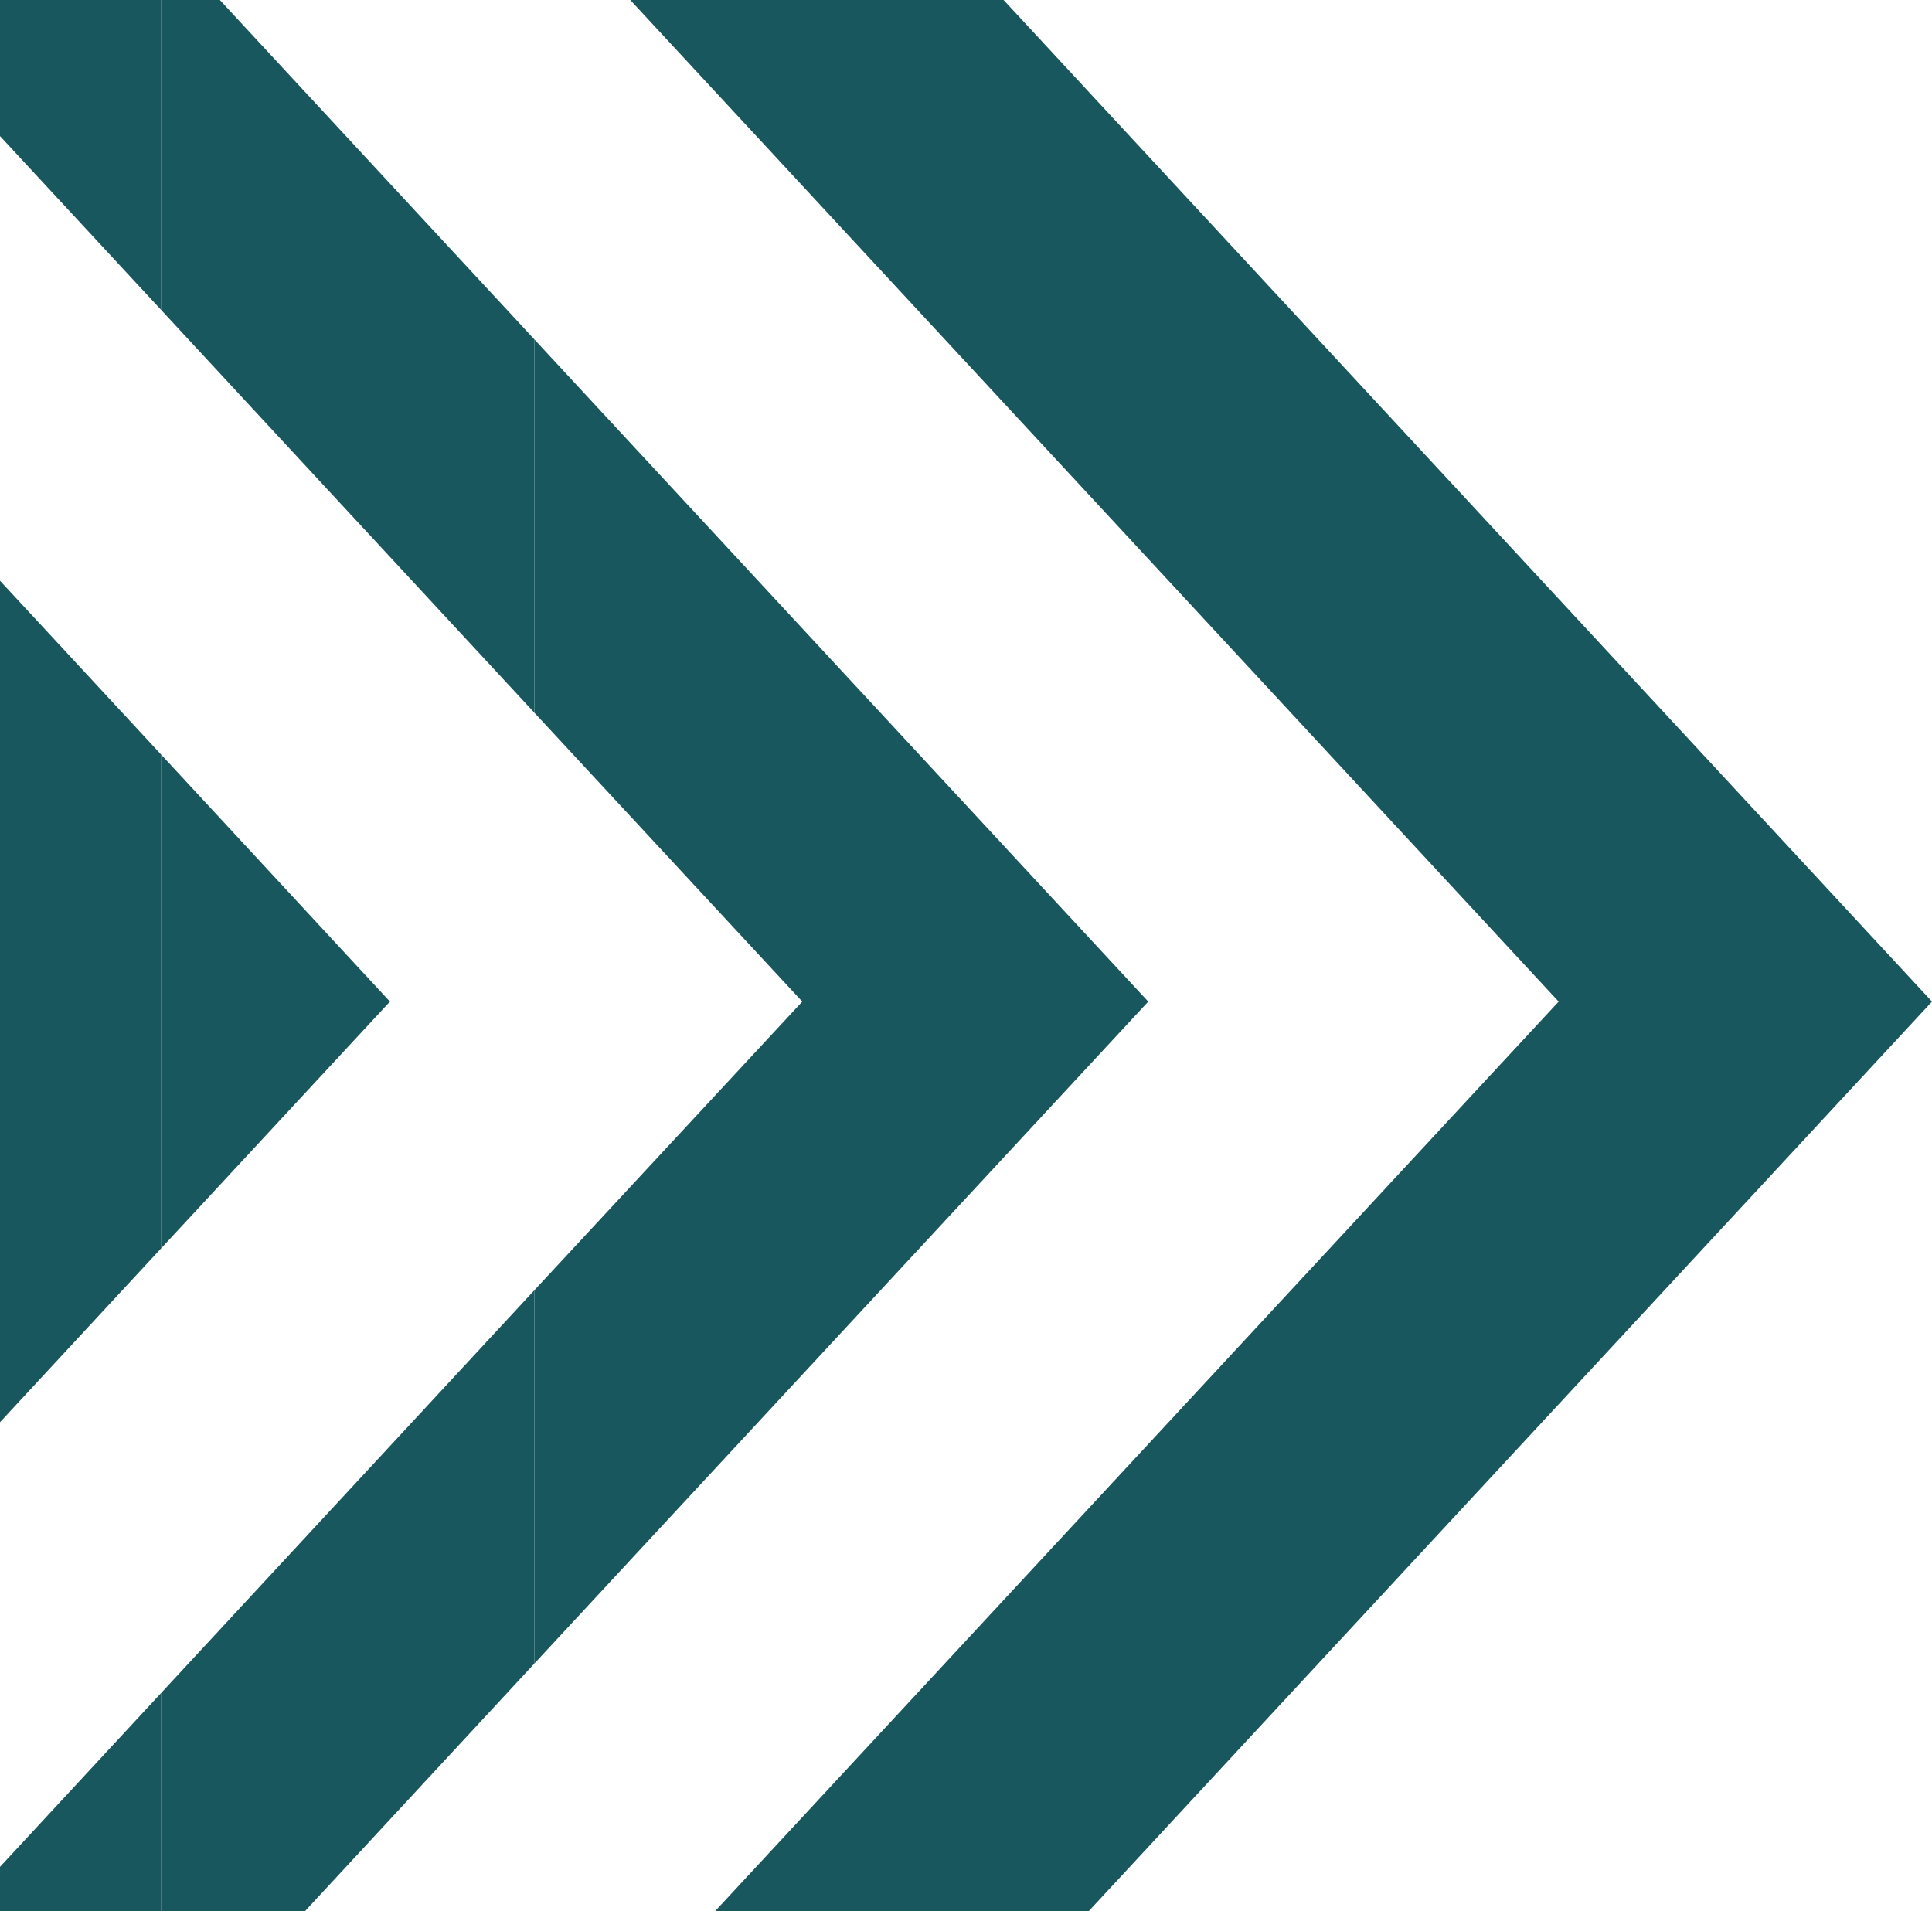
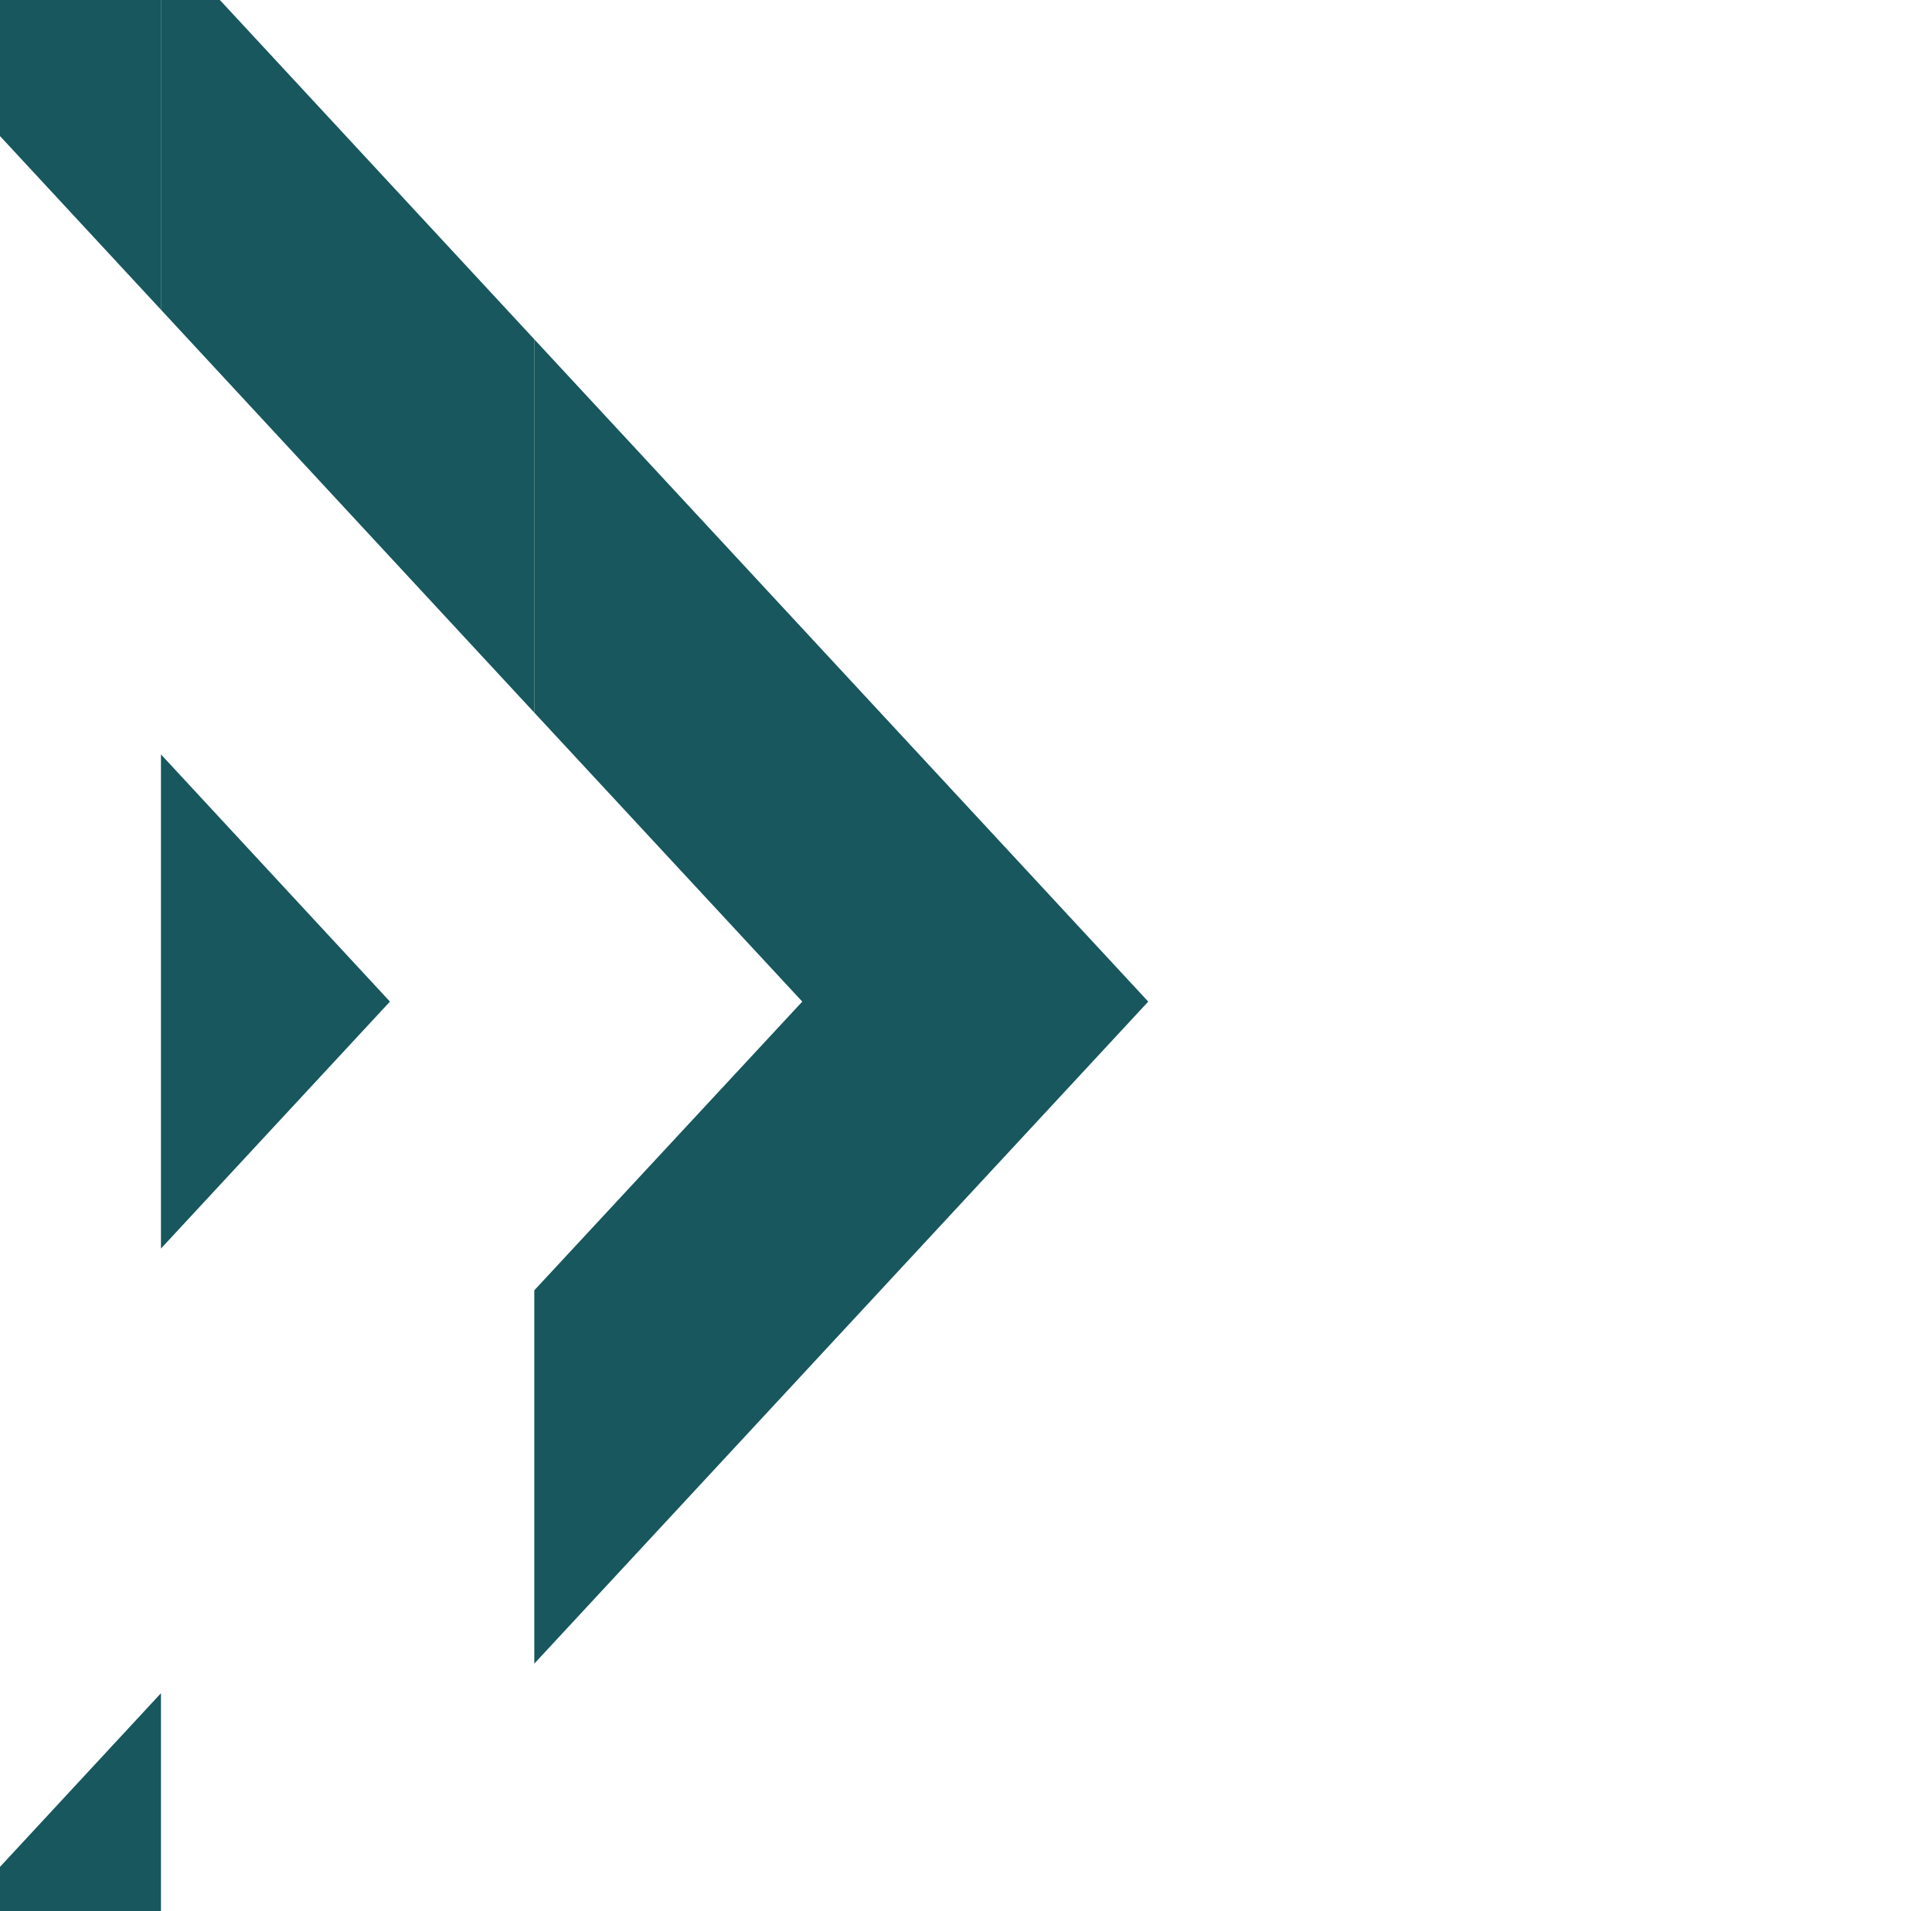
<svg xmlns="http://www.w3.org/2000/svg" id="Layer_1" data-name="Layer 1" viewBox="0 0 69.86 69.11">
  <defs>
    <style>.cls-1{fill:#17575d;}</style>
  </defs>
  <title>arrow</title>
  <polygon class="cls-1" points="25.86 69.11 39.37 69.11 39.37 69.11 25.86 69.11 25.86 69.11" />
-   <polygon class="cls-1" points="36.29 0 22.79 0 56.36 36.22 25.86 69.11 39.37 69.11 69.86 36.22 36.29 0" />
-   <rect class="cls-1" y="69.11" width="5.82" />
  <polygon class="cls-1" points="5.82 61.23 0 67.51 0 69.11 5.82 69.11 5.82 61.23" />
  <polygon class="cls-1" points="5.82 0 0 0 0 4.92 5.82 11.2 5.82 0" />
  <rect class="cls-1" x="5.82" y="69.11" width="5.21" />
-   <polygon class="cls-1" points="19.32 46.66 5.82 61.23 5.82 69.11 11.03 69.11 19.32 60.16 19.32 46.66" />
  <polygon class="cls-1" points="19.32 25.77 19.32 12.27 7.95 0 5.82 0 5.82 11.2 19.32 25.77" />
  <polygon class="cls-1" points="19.32 46.66 19.32 60.16 41.52 36.22 19.32 12.27 19.32 25.77 29.01 36.22 19.32 46.66" />
-   <polygon class="cls-1" points="5.82 27.28 0 21 0 51.43 5.82 45.15 5.82 27.28" />
  <polygon class="cls-1" points="5.82 27.28 5.82 45.15 14.1 36.22 5.82 27.28" />
</svg>